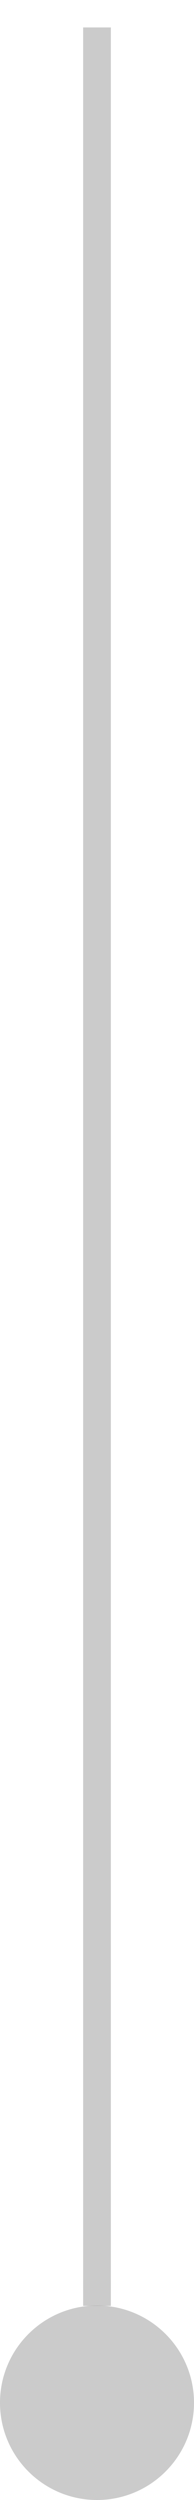
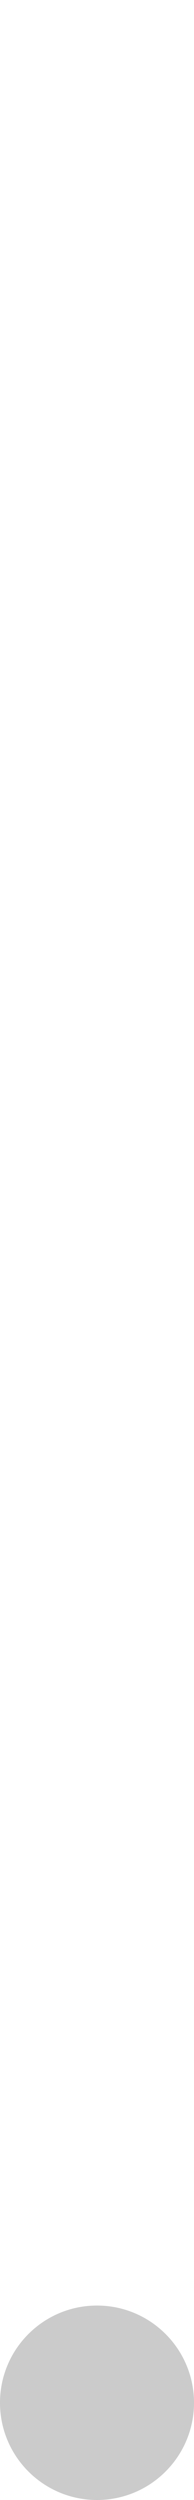
<svg xmlns="http://www.w3.org/2000/svg" width="7" height="90" viewBox="0 0 7 90" fill="none">
-   <line x1="3.5" y1="83.012" x2="3.5" y2="0.988" stroke="#999999" stroke-opacity="0.5" />
  <path d="M7 86.5C7 88.433 5.433 90 3.5 90C1.567 90 -2.84817e-05 88.433 -2.84817e-05 86.5C-2.84817e-05 84.567 1.567 83 3.5 83C5.433 83 7 84.567 7 86.5Z" fill="#999999" fill-opacity="0.5" />
</svg>